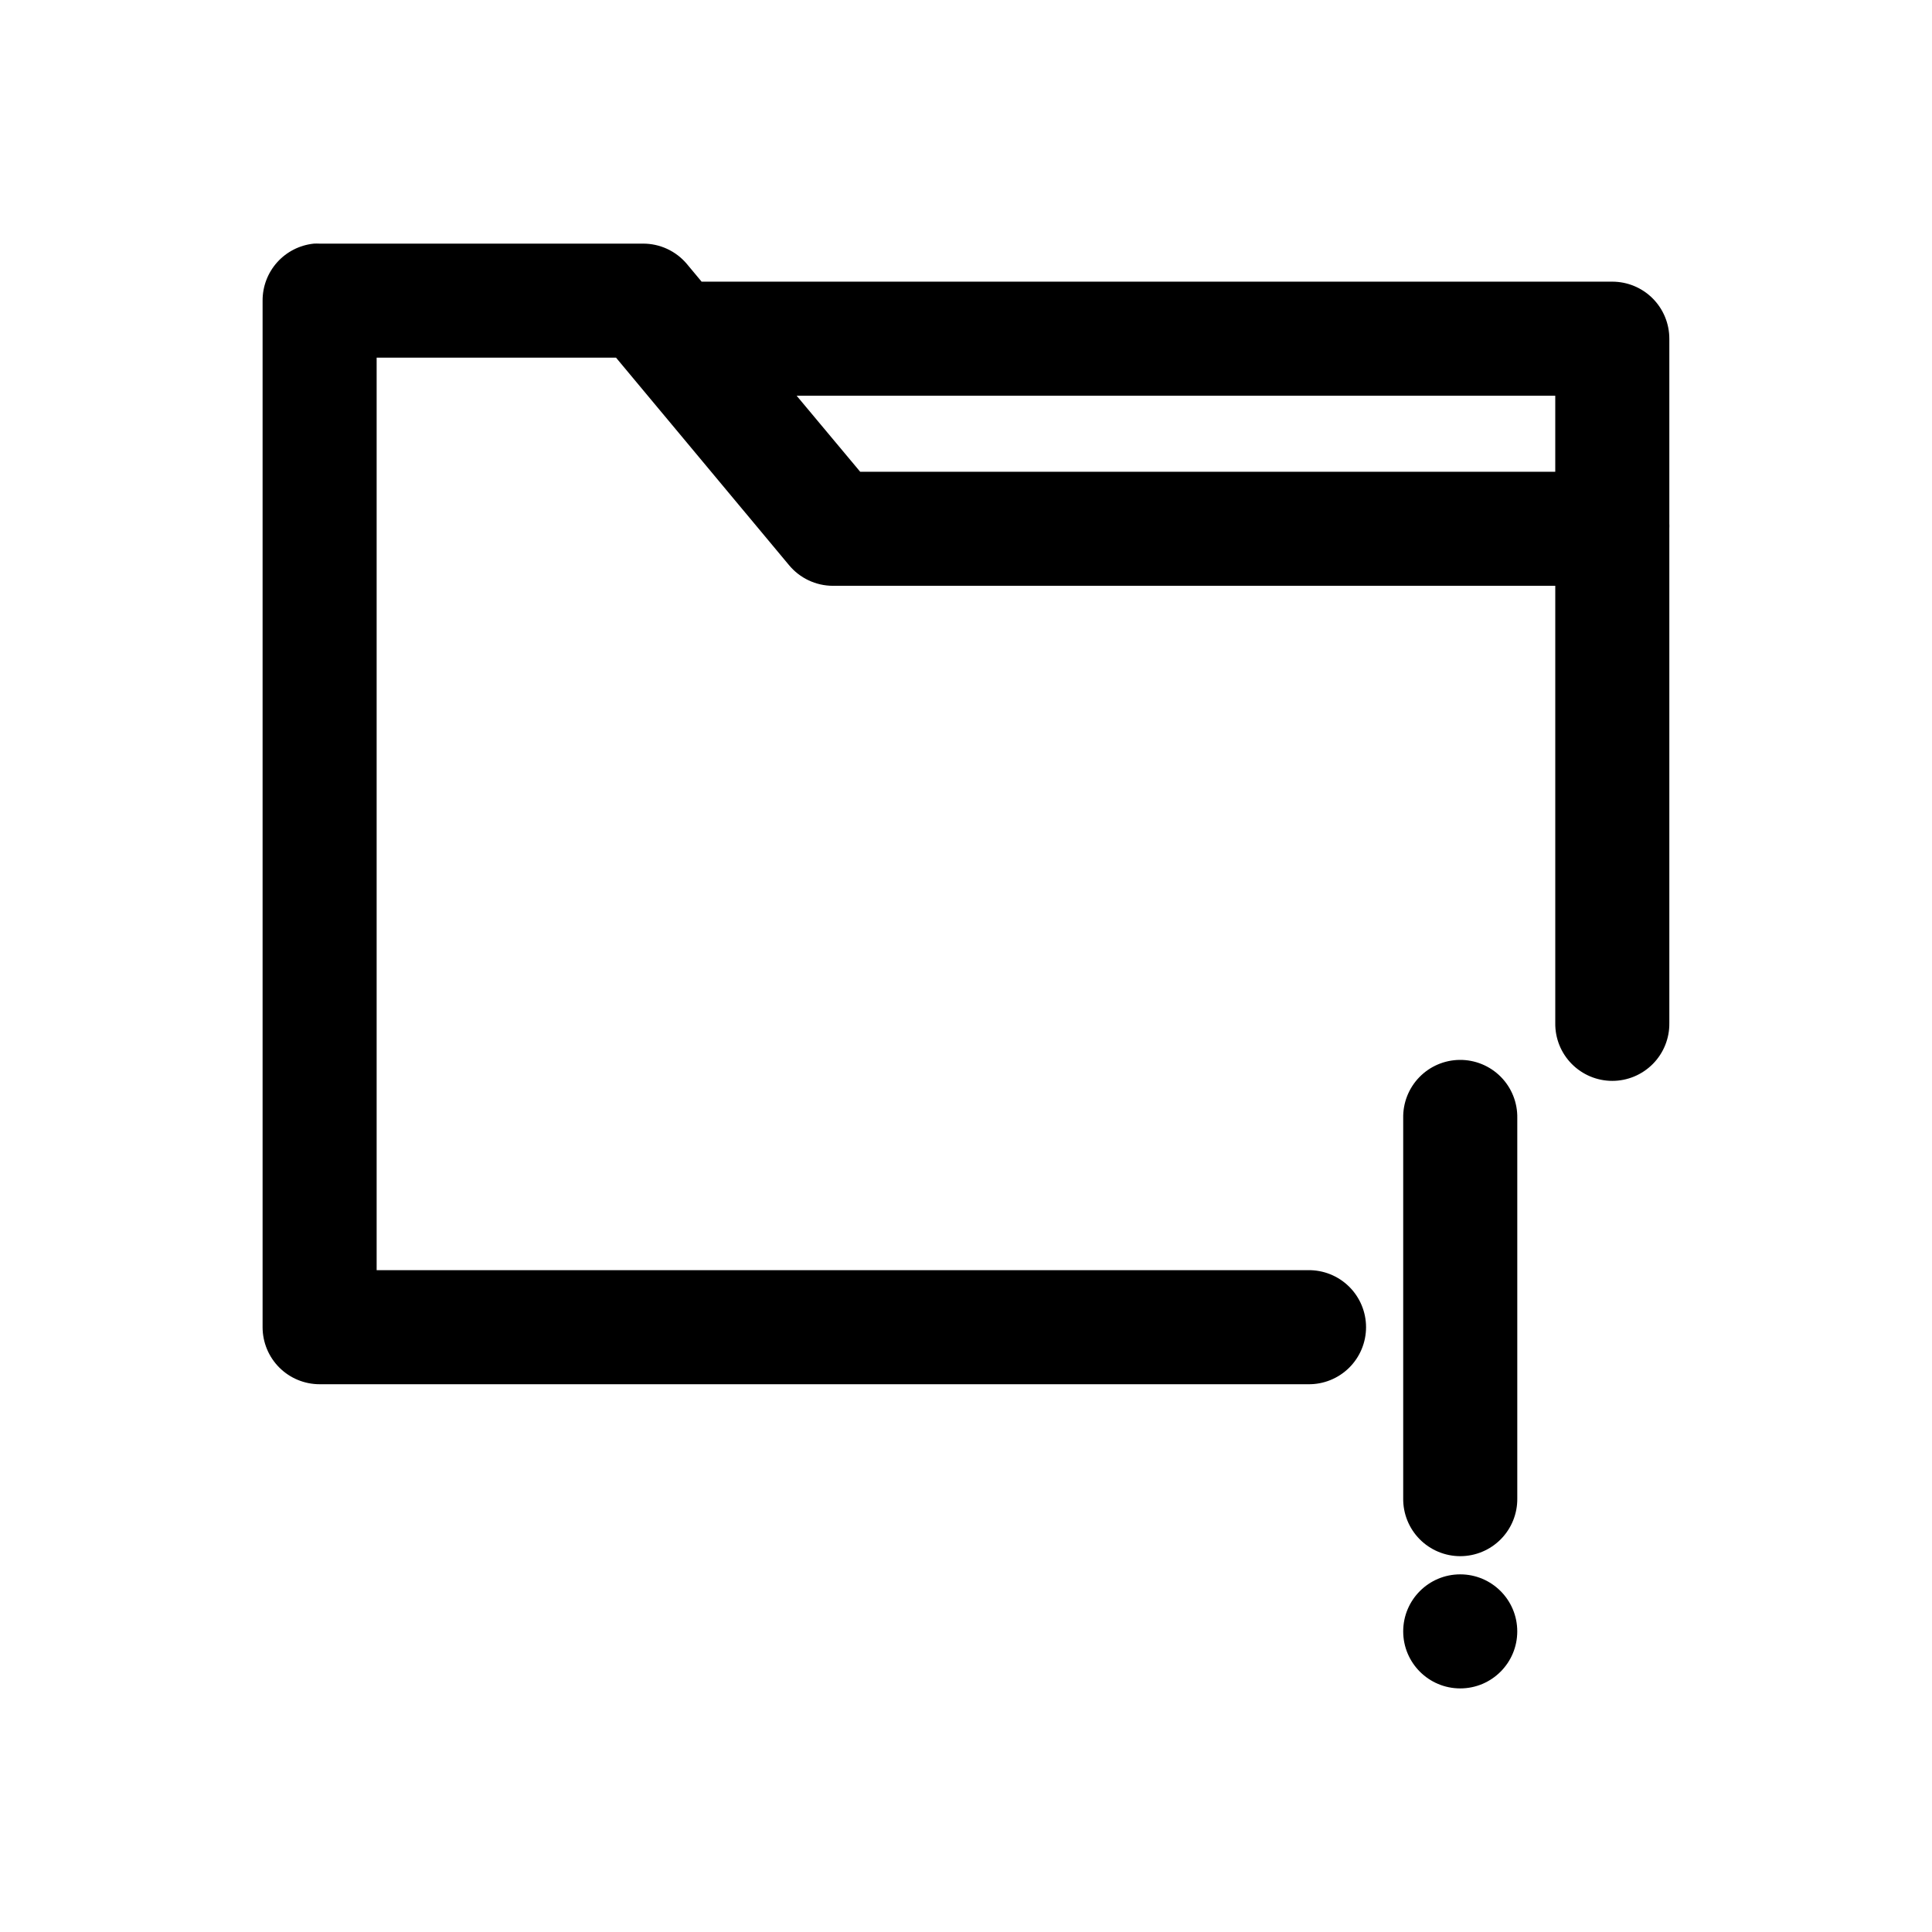
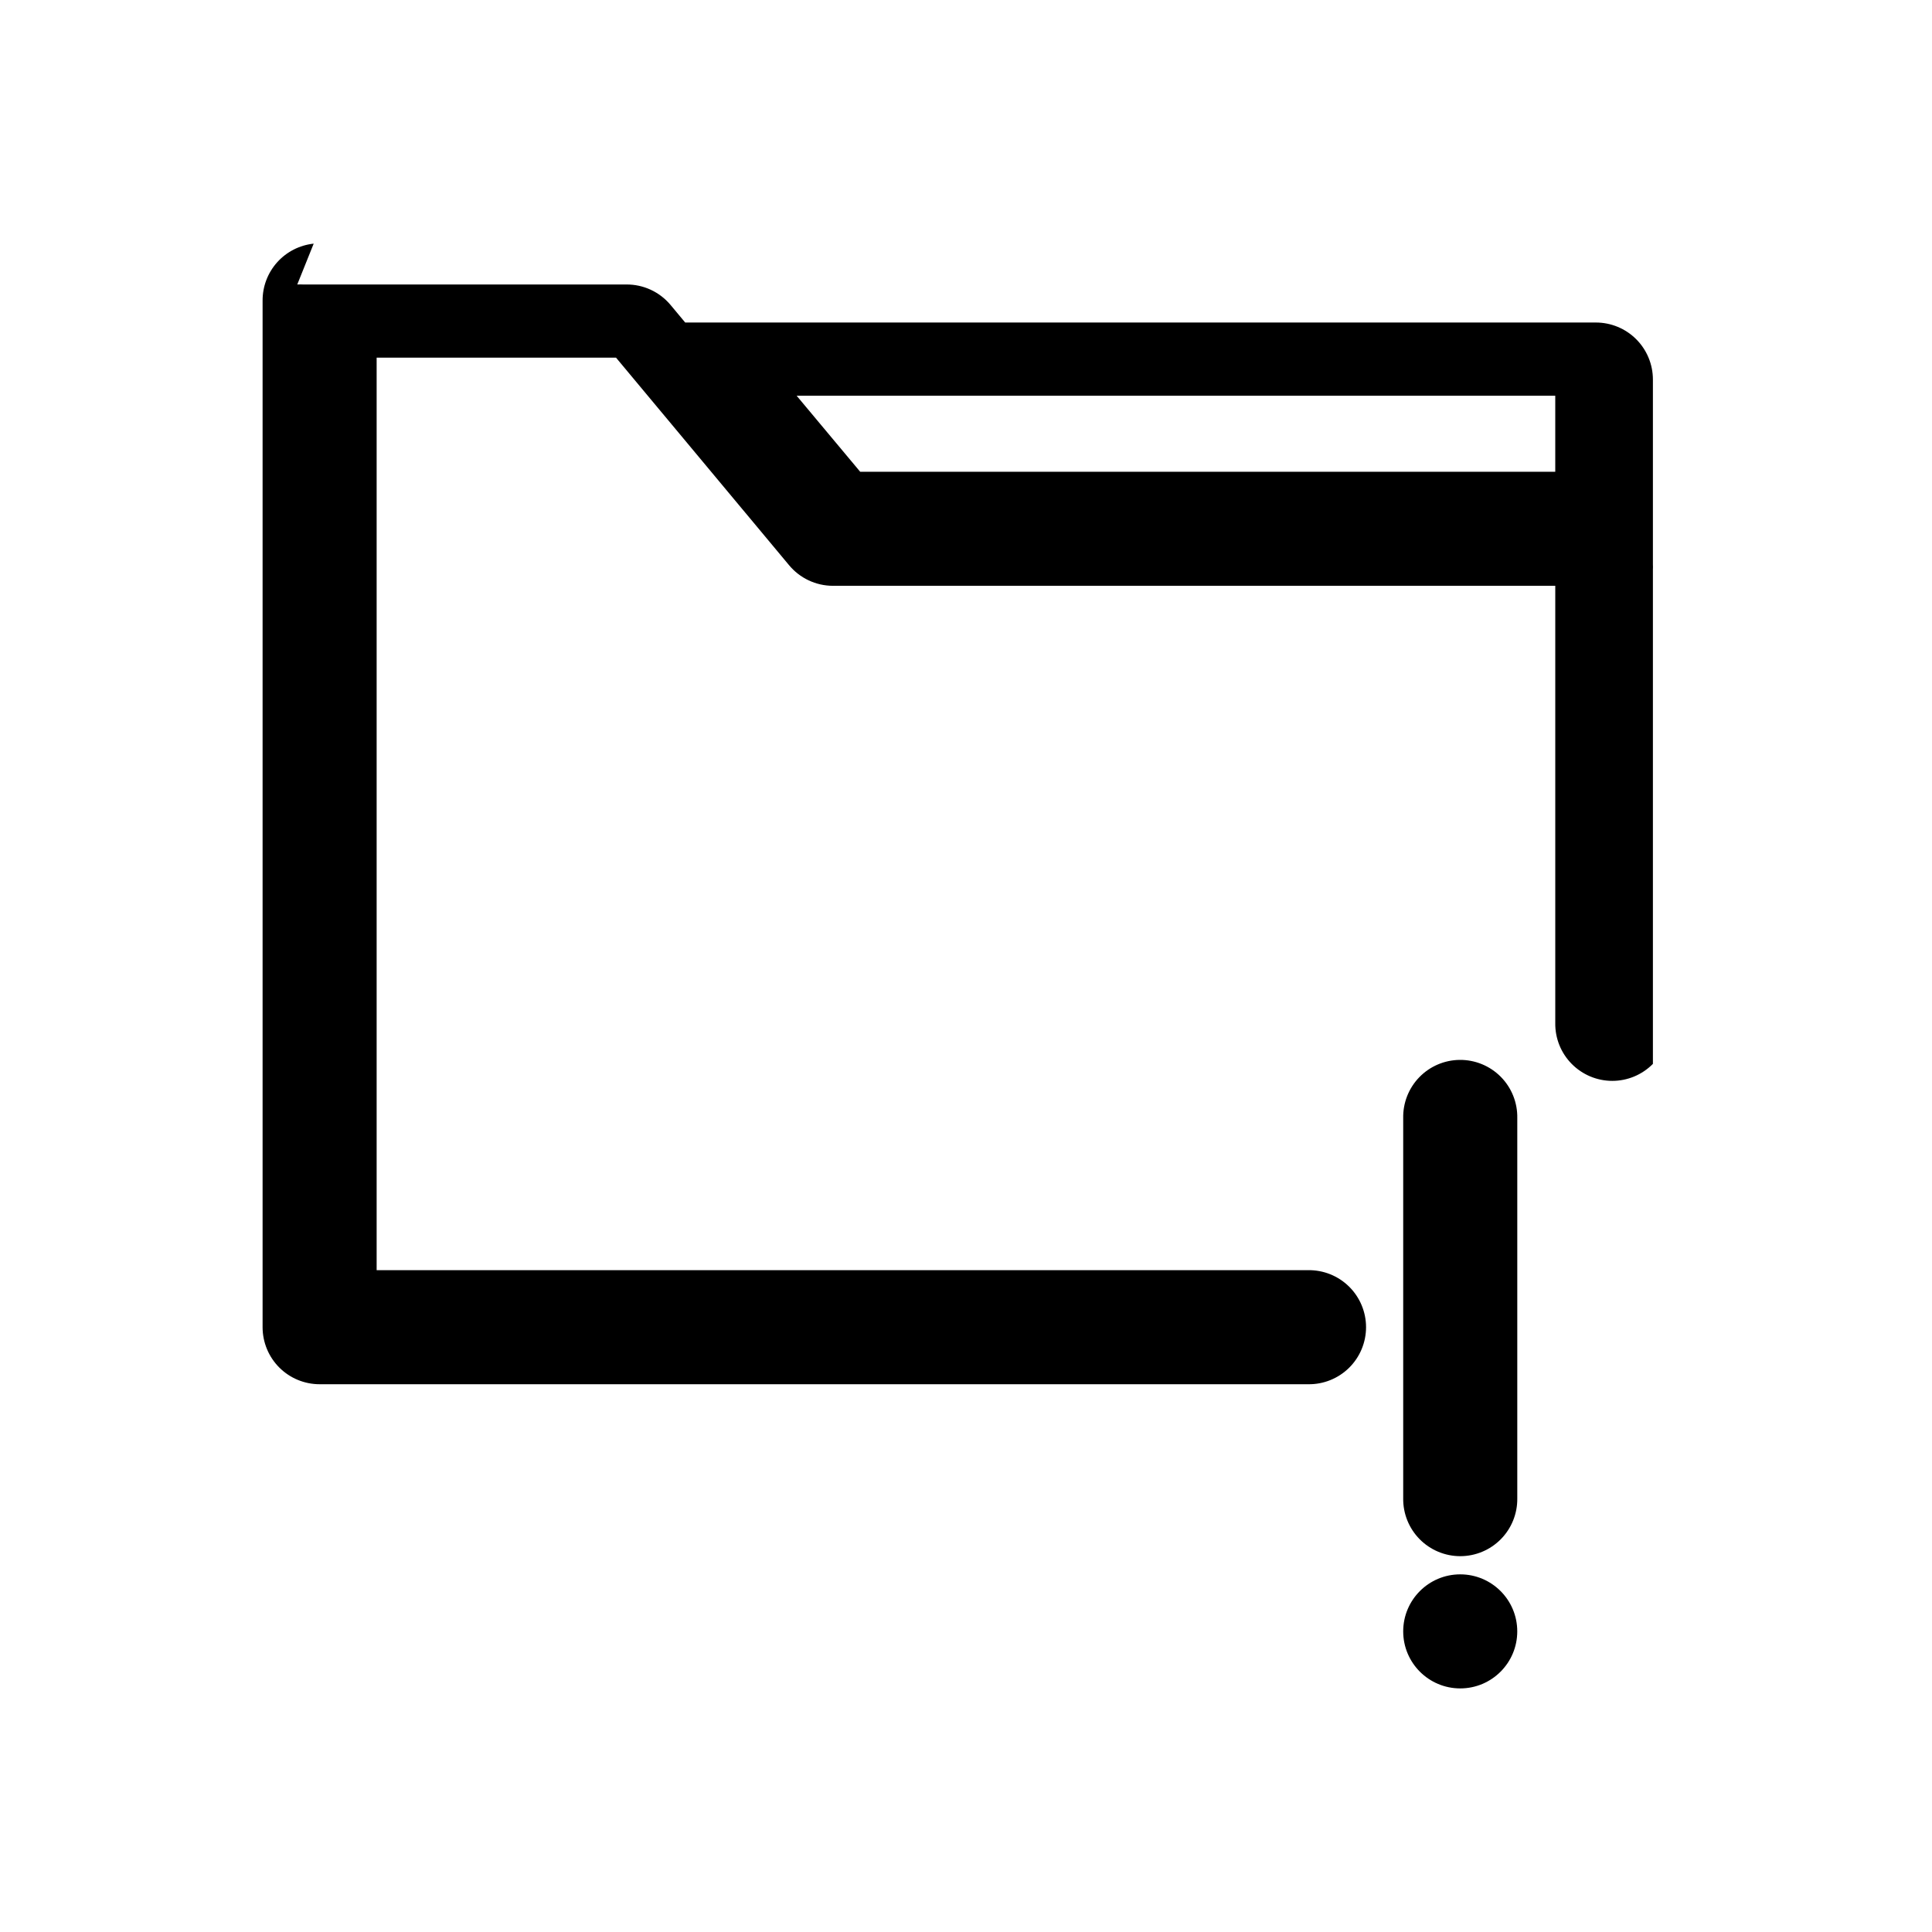
<svg xmlns="http://www.w3.org/2000/svg" fill="#000000" width="800px" height="800px" version="1.1" viewBox="144 144 512 512">
-   <path d="m227.13 208.57c-3.731 0.391-7.18 2.156-9.684 4.949-2.5 2.793-3.875 6.414-3.856 10.164v272.04c0 4.008 1.594 7.852 4.426 10.688 2.836 2.832 6.68 4.426 10.688 4.426h261.97c4.047 0.062 7.949-1.504 10.836-4.344 2.883-2.84 4.508-6.719 4.508-10.77 0-4.047-1.625-7.926-4.508-10.766-2.887-2.844-6.789-4.406-10.836-4.348h-246.86v-241.82h63.445l45.812 54.945c2.867 3.484 7.141 5.504 11.652 5.512h191.44v115.87-0.004c-0.059 4.047 1.508 7.945 4.352 10.828 2.84 2.879 6.715 4.504 10.762 4.504s7.922-1.625 10.762-4.504c2.844-2.883 4.41-6.781 4.352-10.828v-119.8c0.016-0.367 0.016-0.734 0-1.102v-10.074c0.023-0.473 0.023-0.945 0-1.418v-48.961c0-4.008-1.594-7.852-4.426-10.688-2.836-2.836-6.68-4.426-10.688-4.426h-241.34l-3.938-4.723c-2.898-3.426-7.164-5.387-11.648-5.356h-85.645c-0.523-0.027-1.051-0.027-1.574 0zm127.99 40.301h201.04v20.152h-184.2l-16.844-20.152zm175.7 176.01v0.004c-4.035 0.043-7.887 1.695-10.695 4.594-2.809 2.898-4.344 6.801-4.262 10.836v100.76-0.004c-0.055 4.047 1.512 7.945 4.352 10.828 2.84 2.879 6.719 4.504 10.766 4.504 4.043 0 7.922-1.625 10.762-4.504 2.84-2.883 4.406-6.781 4.352-10.828v-100.76 0.004c0.082-4.09-1.492-8.039-4.371-10.949-2.879-2.906-6.812-4.523-10.902-4.481zm0.156 136.34c-8.348 0-15.113 6.766-15.113 15.113s6.766 15.113 15.113 15.113 15.113-6.766 15.113-15.113-6.766-15.113-15.113-15.113z" />
+   <path d="m227.13 208.57c-3.731 0.391-7.18 2.156-9.684 4.949-2.5 2.793-3.875 6.414-3.856 10.164v272.04c0 4.008 1.594 7.852 4.426 10.688 2.836 2.832 6.68 4.426 10.688 4.426h261.97c4.047 0.062 7.949-1.504 10.836-4.344 2.883-2.84 4.508-6.719 4.508-10.77 0-4.047-1.625-7.926-4.508-10.766-2.887-2.844-6.789-4.406-10.836-4.348h-246.86v-241.82h63.445l45.812 54.945c2.867 3.484 7.141 5.504 11.652 5.512h191.44v115.87-0.004c-0.059 4.047 1.508 7.945 4.352 10.828 2.84 2.879 6.715 4.504 10.762 4.504s7.922-1.625 10.762-4.504v-119.8c0.016-0.367 0.016-0.734 0-1.102v-10.074c0.023-0.473 0.023-0.945 0-1.418v-48.961c0-4.008-1.594-7.852-4.426-10.688-2.836-2.836-6.68-4.426-10.688-4.426h-241.34l-3.938-4.723c-2.898-3.426-7.164-5.387-11.648-5.356h-85.645c-0.523-0.027-1.051-0.027-1.574 0zm127.99 40.301h201.04v20.152h-184.2l-16.844-20.152zm175.7 176.01v0.004c-4.035 0.043-7.887 1.695-10.695 4.594-2.809 2.898-4.344 6.801-4.262 10.836v100.76-0.004c-0.055 4.047 1.512 7.945 4.352 10.828 2.84 2.879 6.719 4.504 10.766 4.504 4.043 0 7.922-1.625 10.762-4.504 2.84-2.883 4.406-6.781 4.352-10.828v-100.76 0.004c0.082-4.09-1.492-8.039-4.371-10.949-2.879-2.906-6.812-4.523-10.902-4.481zm0.156 136.34c-8.348 0-15.113 6.766-15.113 15.113s6.766 15.113 15.113 15.113 15.113-6.766 15.113-15.113-6.766-15.113-15.113-15.113z" />
</svg>